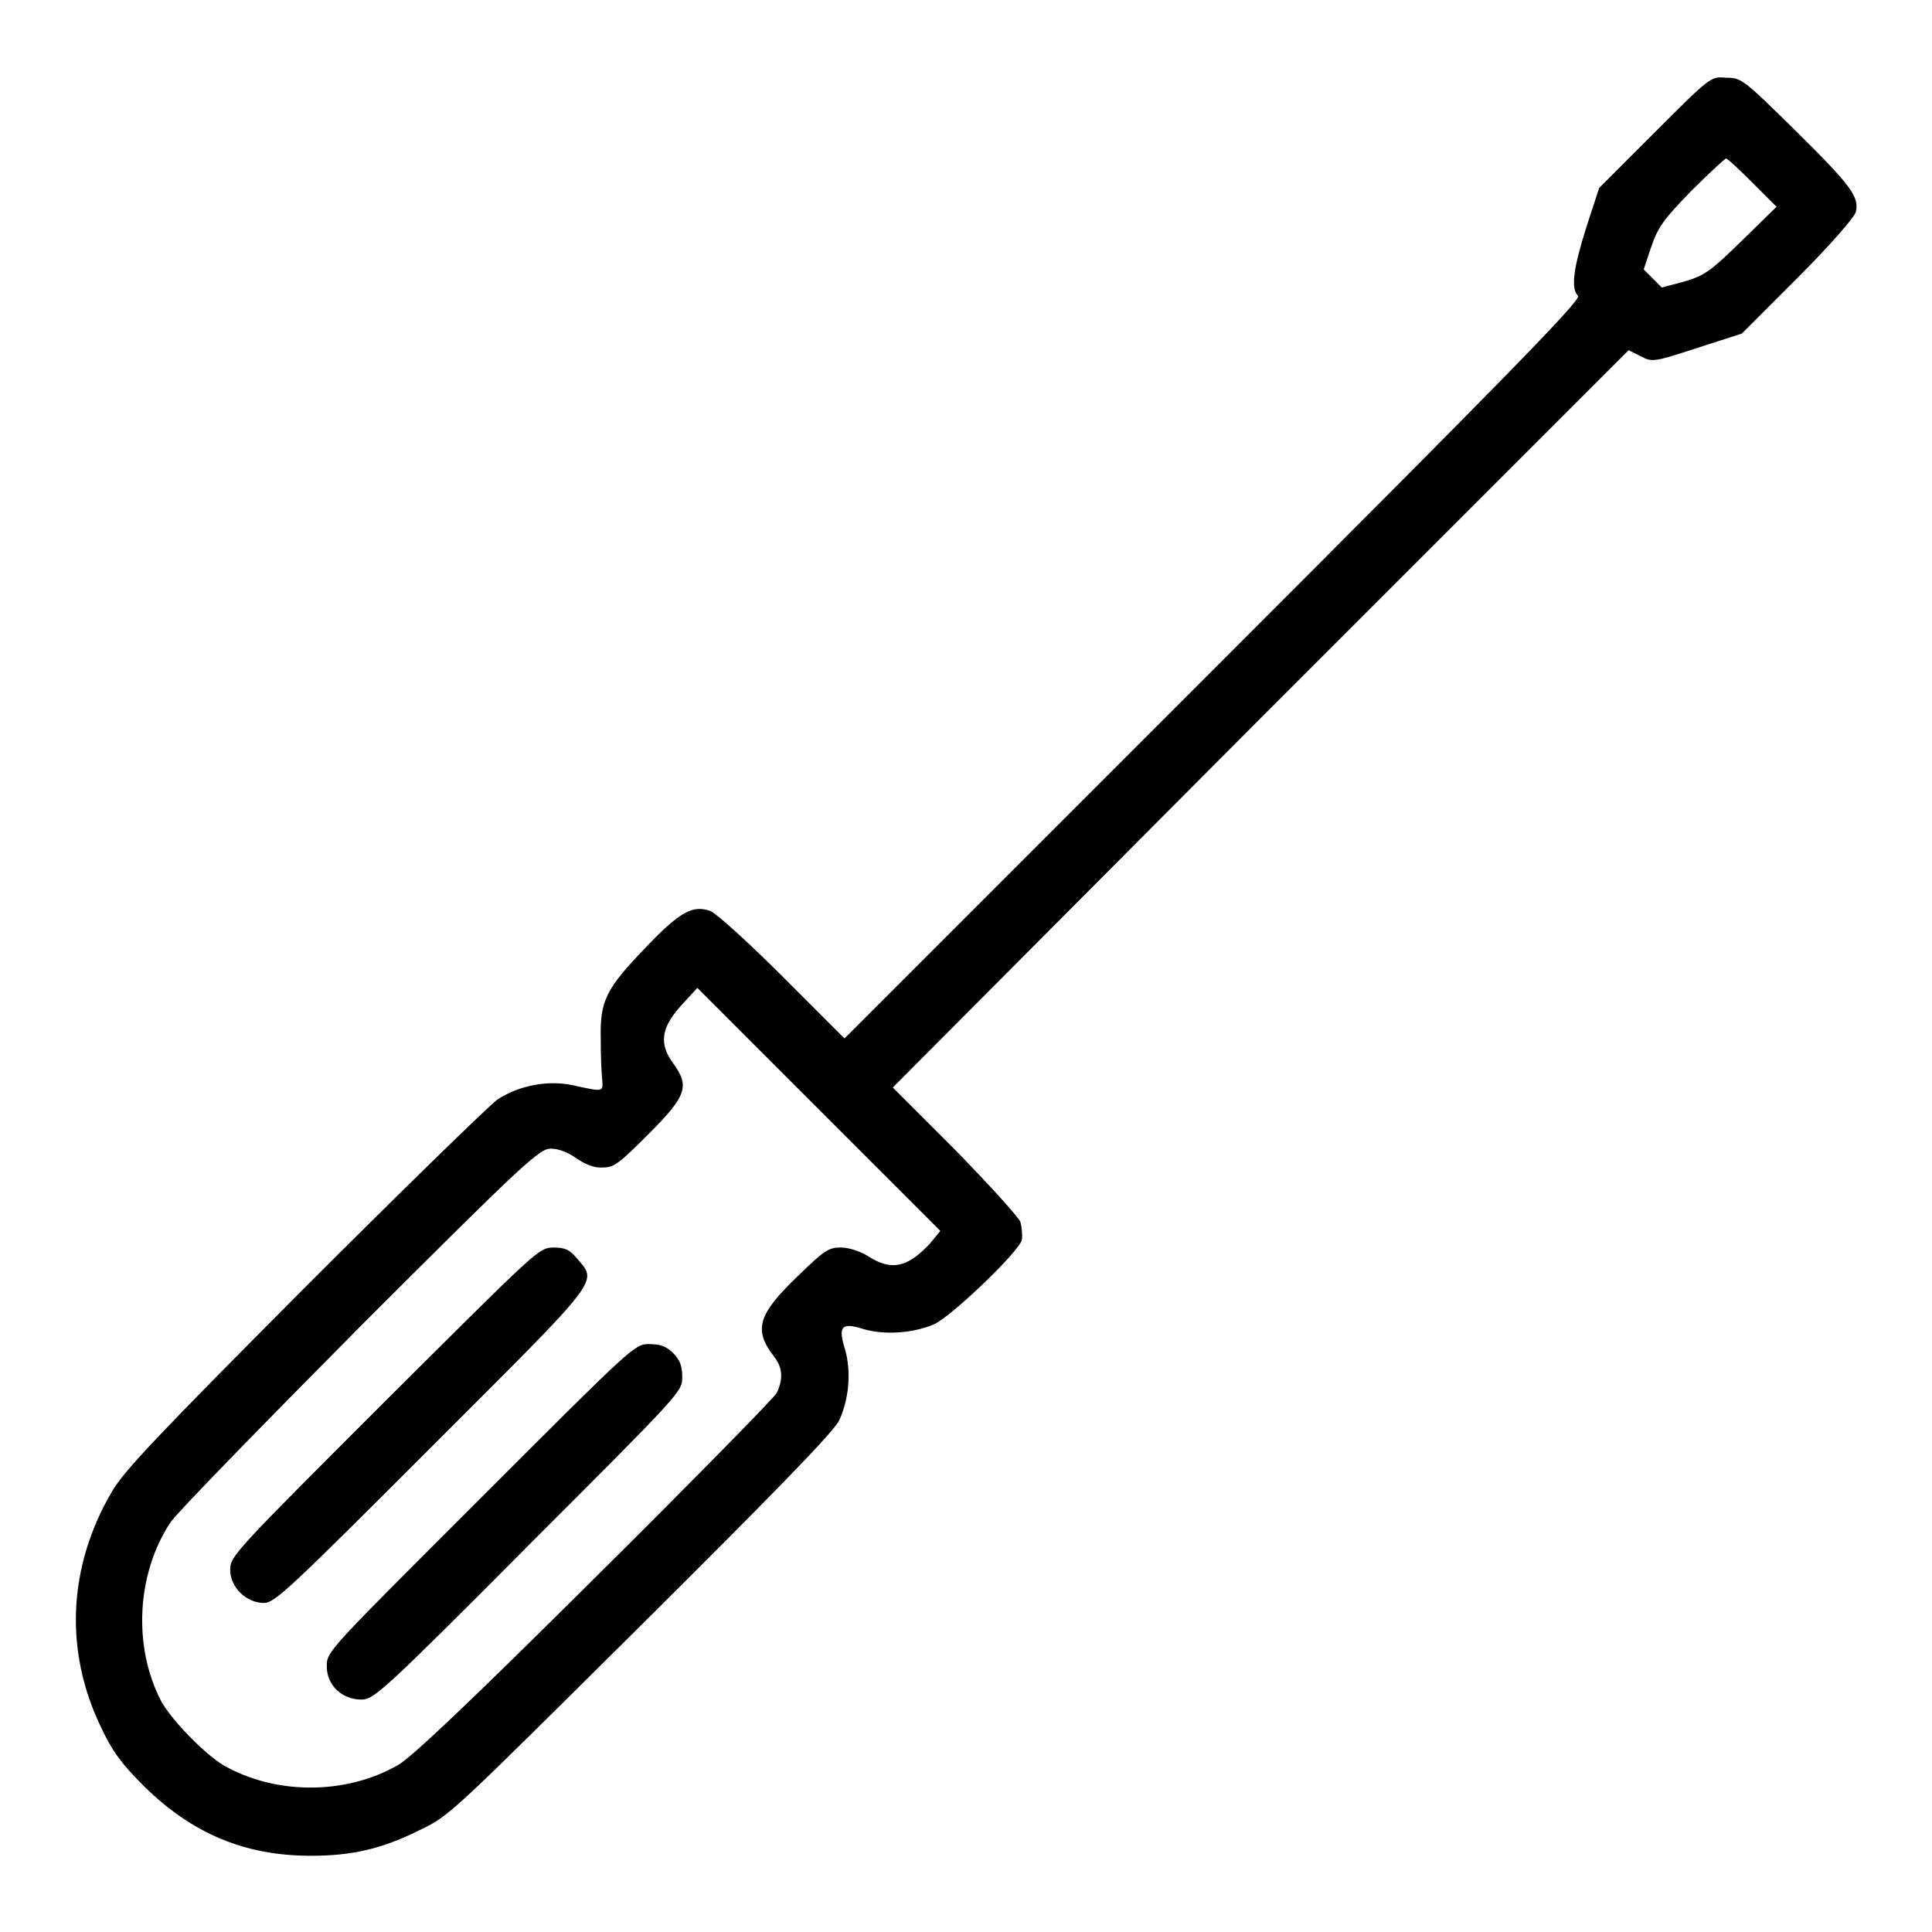
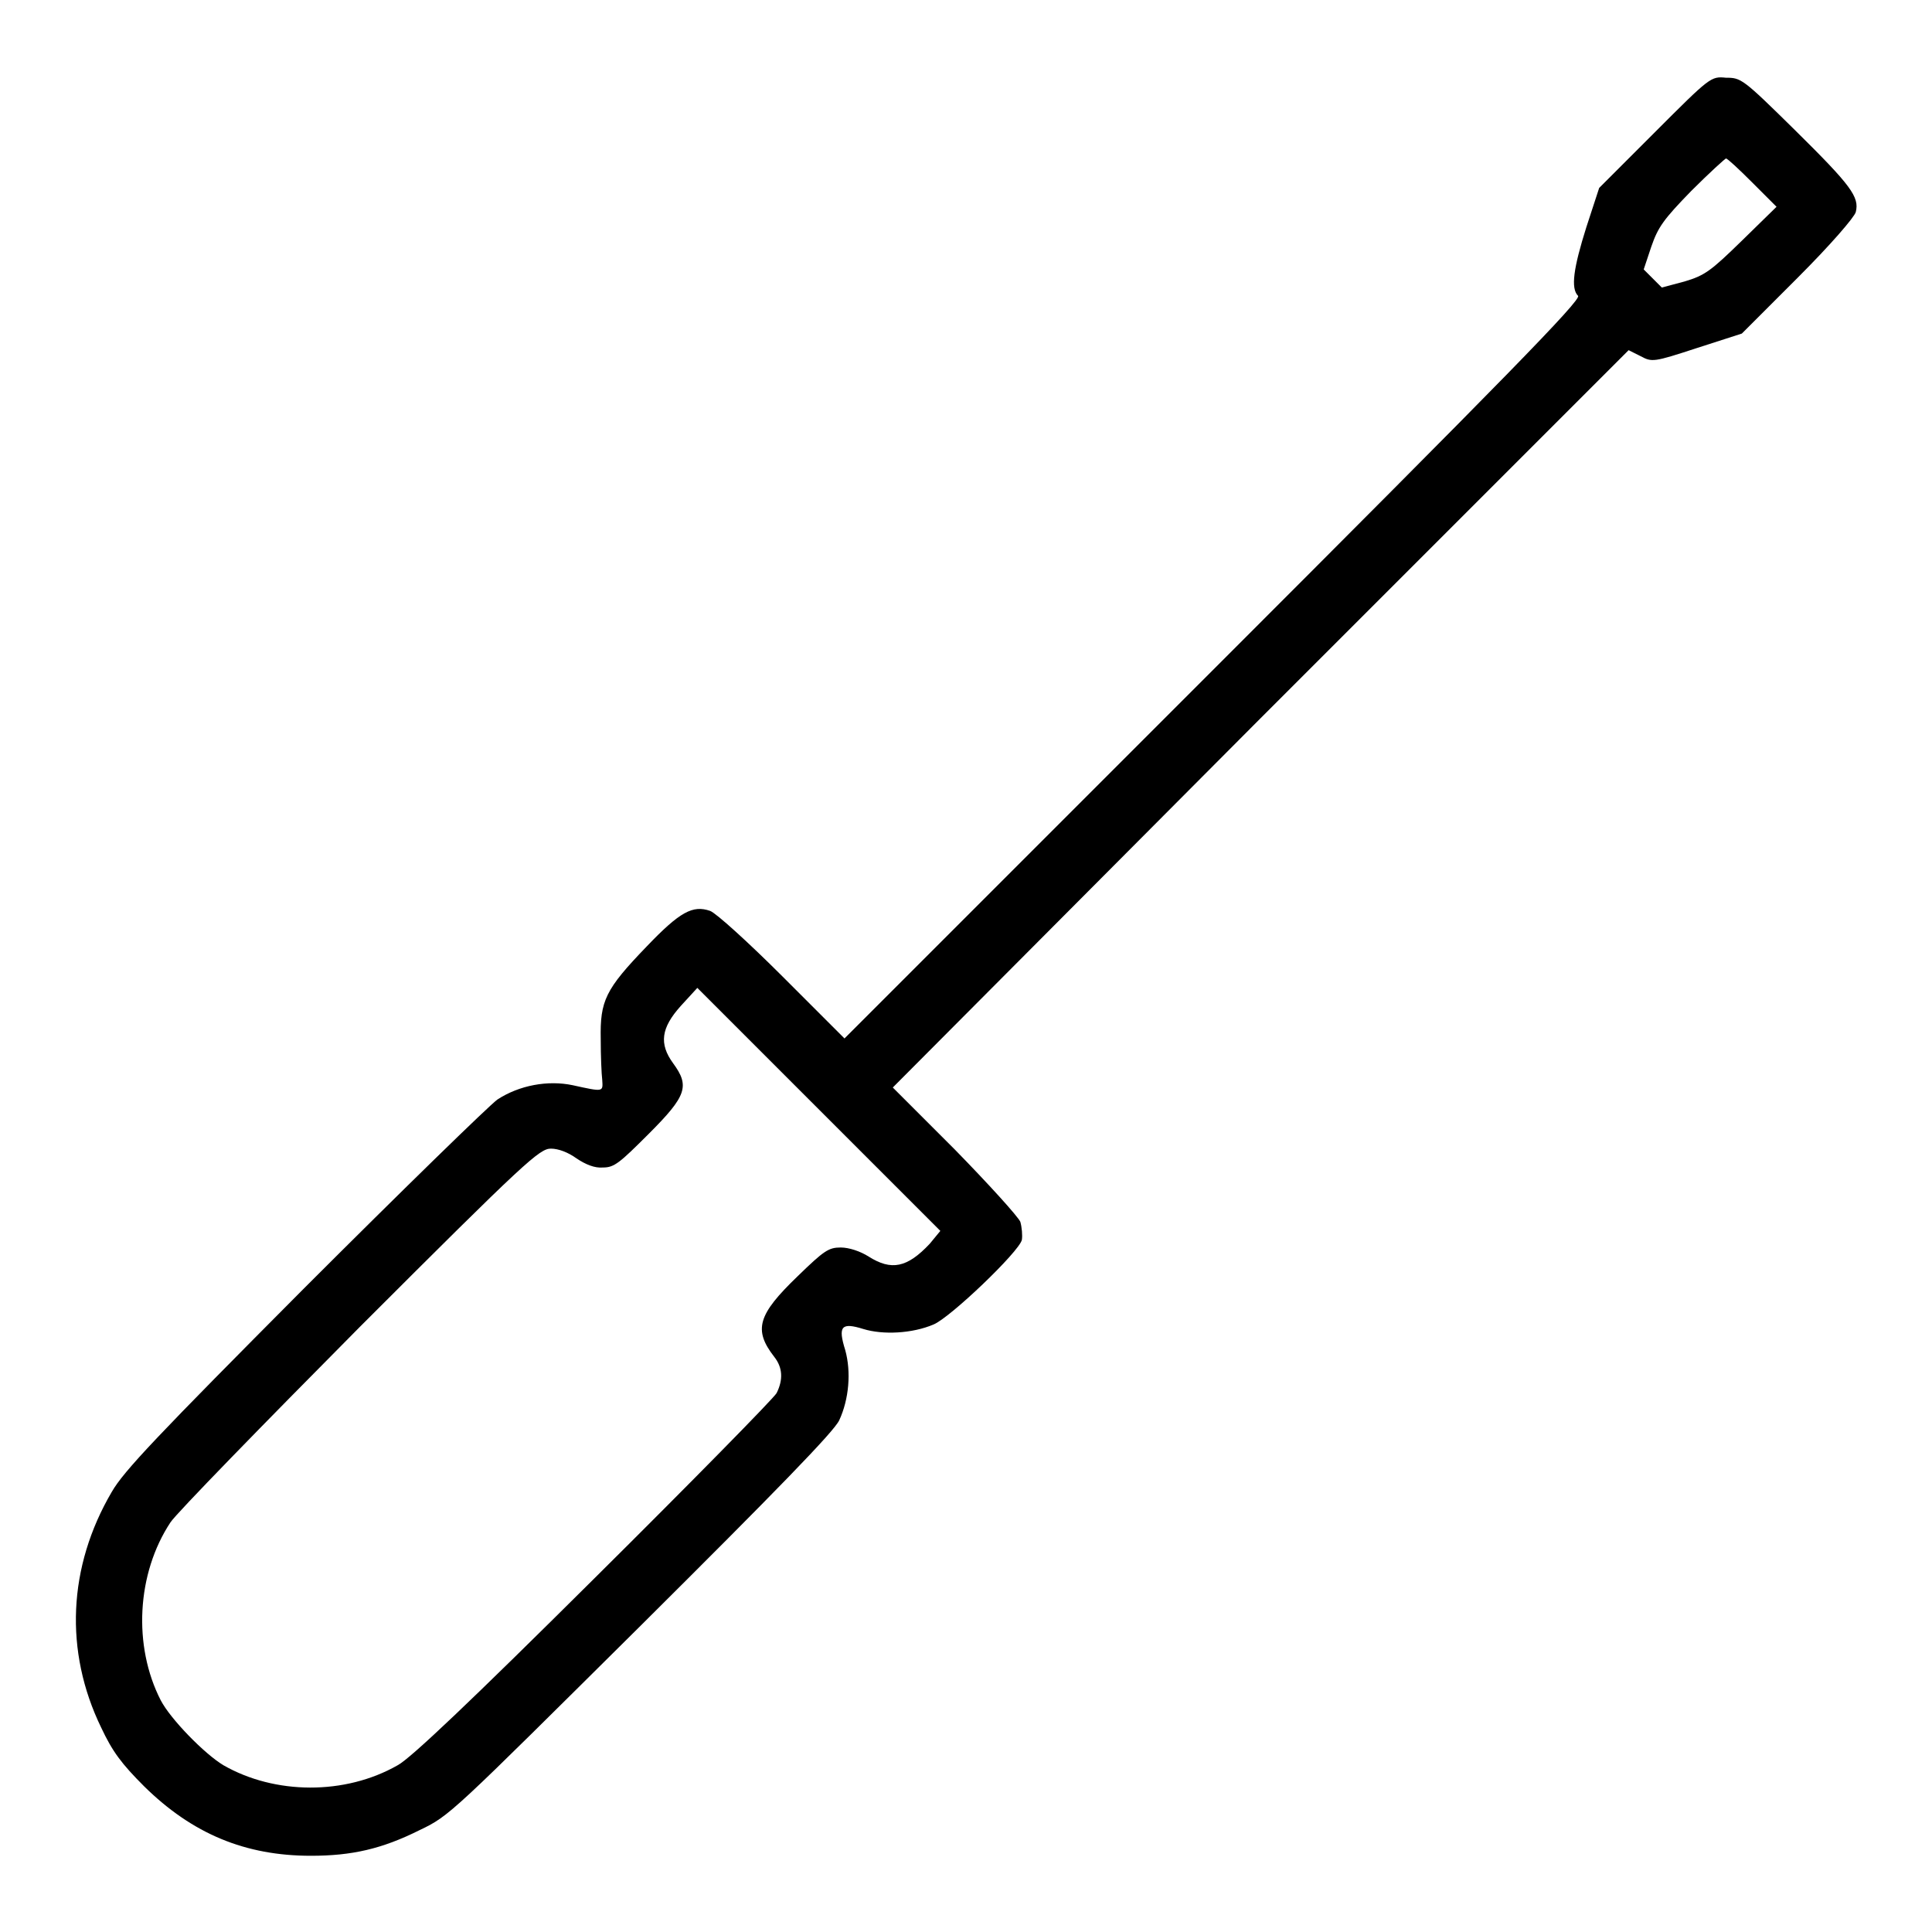
<svg xmlns="http://www.w3.org/2000/svg" version="1.1" x="0px" y="0px" viewBox="0 0 256 256" enable-background="new 0 0 256 256" xml:space="preserve">
  <g>
    <g>
      <g>
        <path fill="#000000" d="M219.3,17.5l-7.4,7.4l-1.7,5.2c-1.7,5.4-2.1,8.1-1.1,9.1c0.5,0.5-9.7,10.9-48.3,49.5l-48.9,48.9l-8.2-8.2c-4.5-4.5-8.8-8.4-9.6-8.7c-2.3-0.8-4,0.1-8.4,4.7c-5.5,5.7-6.2,7.2-6.1,12.3c0,2.2,0.1,4.6,0.2,5.4c0.1,1.6,0.2,1.6-3.9,0.7c-3.3-0.7-7.1,0-10,1.9c-1.1,0.8-12.6,12-25.6,25c-19.4,19.5-23.9,24.2-25.5,27c-5.8,9.9-6.3,21.1-1.4,31.2c1.5,3.2,2.7,4.8,5.7,7.8c6.4,6.3,13.4,9.2,22.1,9.2c5.4,0,9.4-0.9,14.4-3.4c4-1.9,4.2-2.2,29.3-27.1c18-17.9,25.6-25.7,26.3-27.2c1.3-2.8,1.6-6.4,0.8-9.3c-1-3.2-0.5-3.7,2.4-2.8c2.6,0.8,6.5,0.6,9.3-0.6c2.2-0.9,11.3-9.6,11.7-11.2c0.1-0.6,0-1.7-0.2-2.4c-0.3-0.7-4.2-5-8.7-9.6l-8.2-8.2L167,95.2l48.8-48.8l1.6,0.8c1.5,0.8,1.7,0.8,7.5-1.1l5.9-1.9l7.4-7.4c4.4-4.4,7.5-8,7.7-8.7c0.5-2-0.6-3.5-8.1-10.9c-6.9-6.8-7.1-6.9-9.1-6.9C226.7,10.1,226.6,10.2,219.3,17.5z M232.2,24.2l3.2,3.2l-4.6,4.5c-4.1,4-4.9,4.6-7.6,5.4l-3,0.8l-1.2-1.2l-1.2-1.2l1-3c0.9-2.6,1.6-3.6,5.3-7.4c2.4-2.4,4.5-4.3,4.6-4.3C228.9,21,230.4,22.4,232.2,24.2z M123.2,164.8c-3,3.2-5.1,3.6-8.1,1.7c-1.1-0.7-2.6-1.2-3.7-1.2c-1.6,0-2.2,0.4-5.7,3.8c-5.3,5.1-5.9,7.1-3.1,10.7c1.1,1.4,1.2,3,0.3,4.8c-0.4,0.7-11.3,11.8-24.2,24.6c-16.2,16.1-24.3,23.8-26,24.7c-7,4-16.3,3.9-23.1,0c-2.5-1.5-7-6.1-8.3-8.6c-3.7-7.2-3.2-16.8,1.3-23.6c0.8-1.2,12.1-12.8,25.1-25.9c22-22,23.8-23.6,25.3-23.6c1,0,2.3,0.5,3.4,1.3c1.2,0.8,2.4,1.3,3.5,1.2c1.5,0,2.2-0.6,6.1-4.5c5-5,5.4-6.3,3.2-9.3c-1.9-2.6-1.6-4.7,1-7.6l2.2-2.4l16.1,16.1l16.1,16.1L123.2,164.8z" />
-         <path fill="#000000" d="M50.9,185.8c-19.8,19.8-20.4,20.4-20.4,22.2c0,2.3,2.1,4.4,4.5,4.4c1.4,0,3.5-2,22.1-20.6c22.7-22.7,22.1-21.8,19.4-25c-1-1.2-1.6-1.5-3.2-1.5C71.3,165.4,71.3,165.5,50.9,185.8z" />
-         <path fill="#000000" d="M63.7,198.5c-20.3,20.3-20.4,20.3-20.4,22.3c0,2.5,2,4.4,4.6,4.4c1.6,0,2.7-0.9,22.1-20.4c20.2-20.2,20.4-20.4,20.4-22.3c0-1.5-0.3-2.3-1.2-3.2s-1.7-1.2-3.2-1.2C84.1,178.1,83.9,178.3,63.7,198.5z" />
      </g>
    </g>
  </g>
</svg>